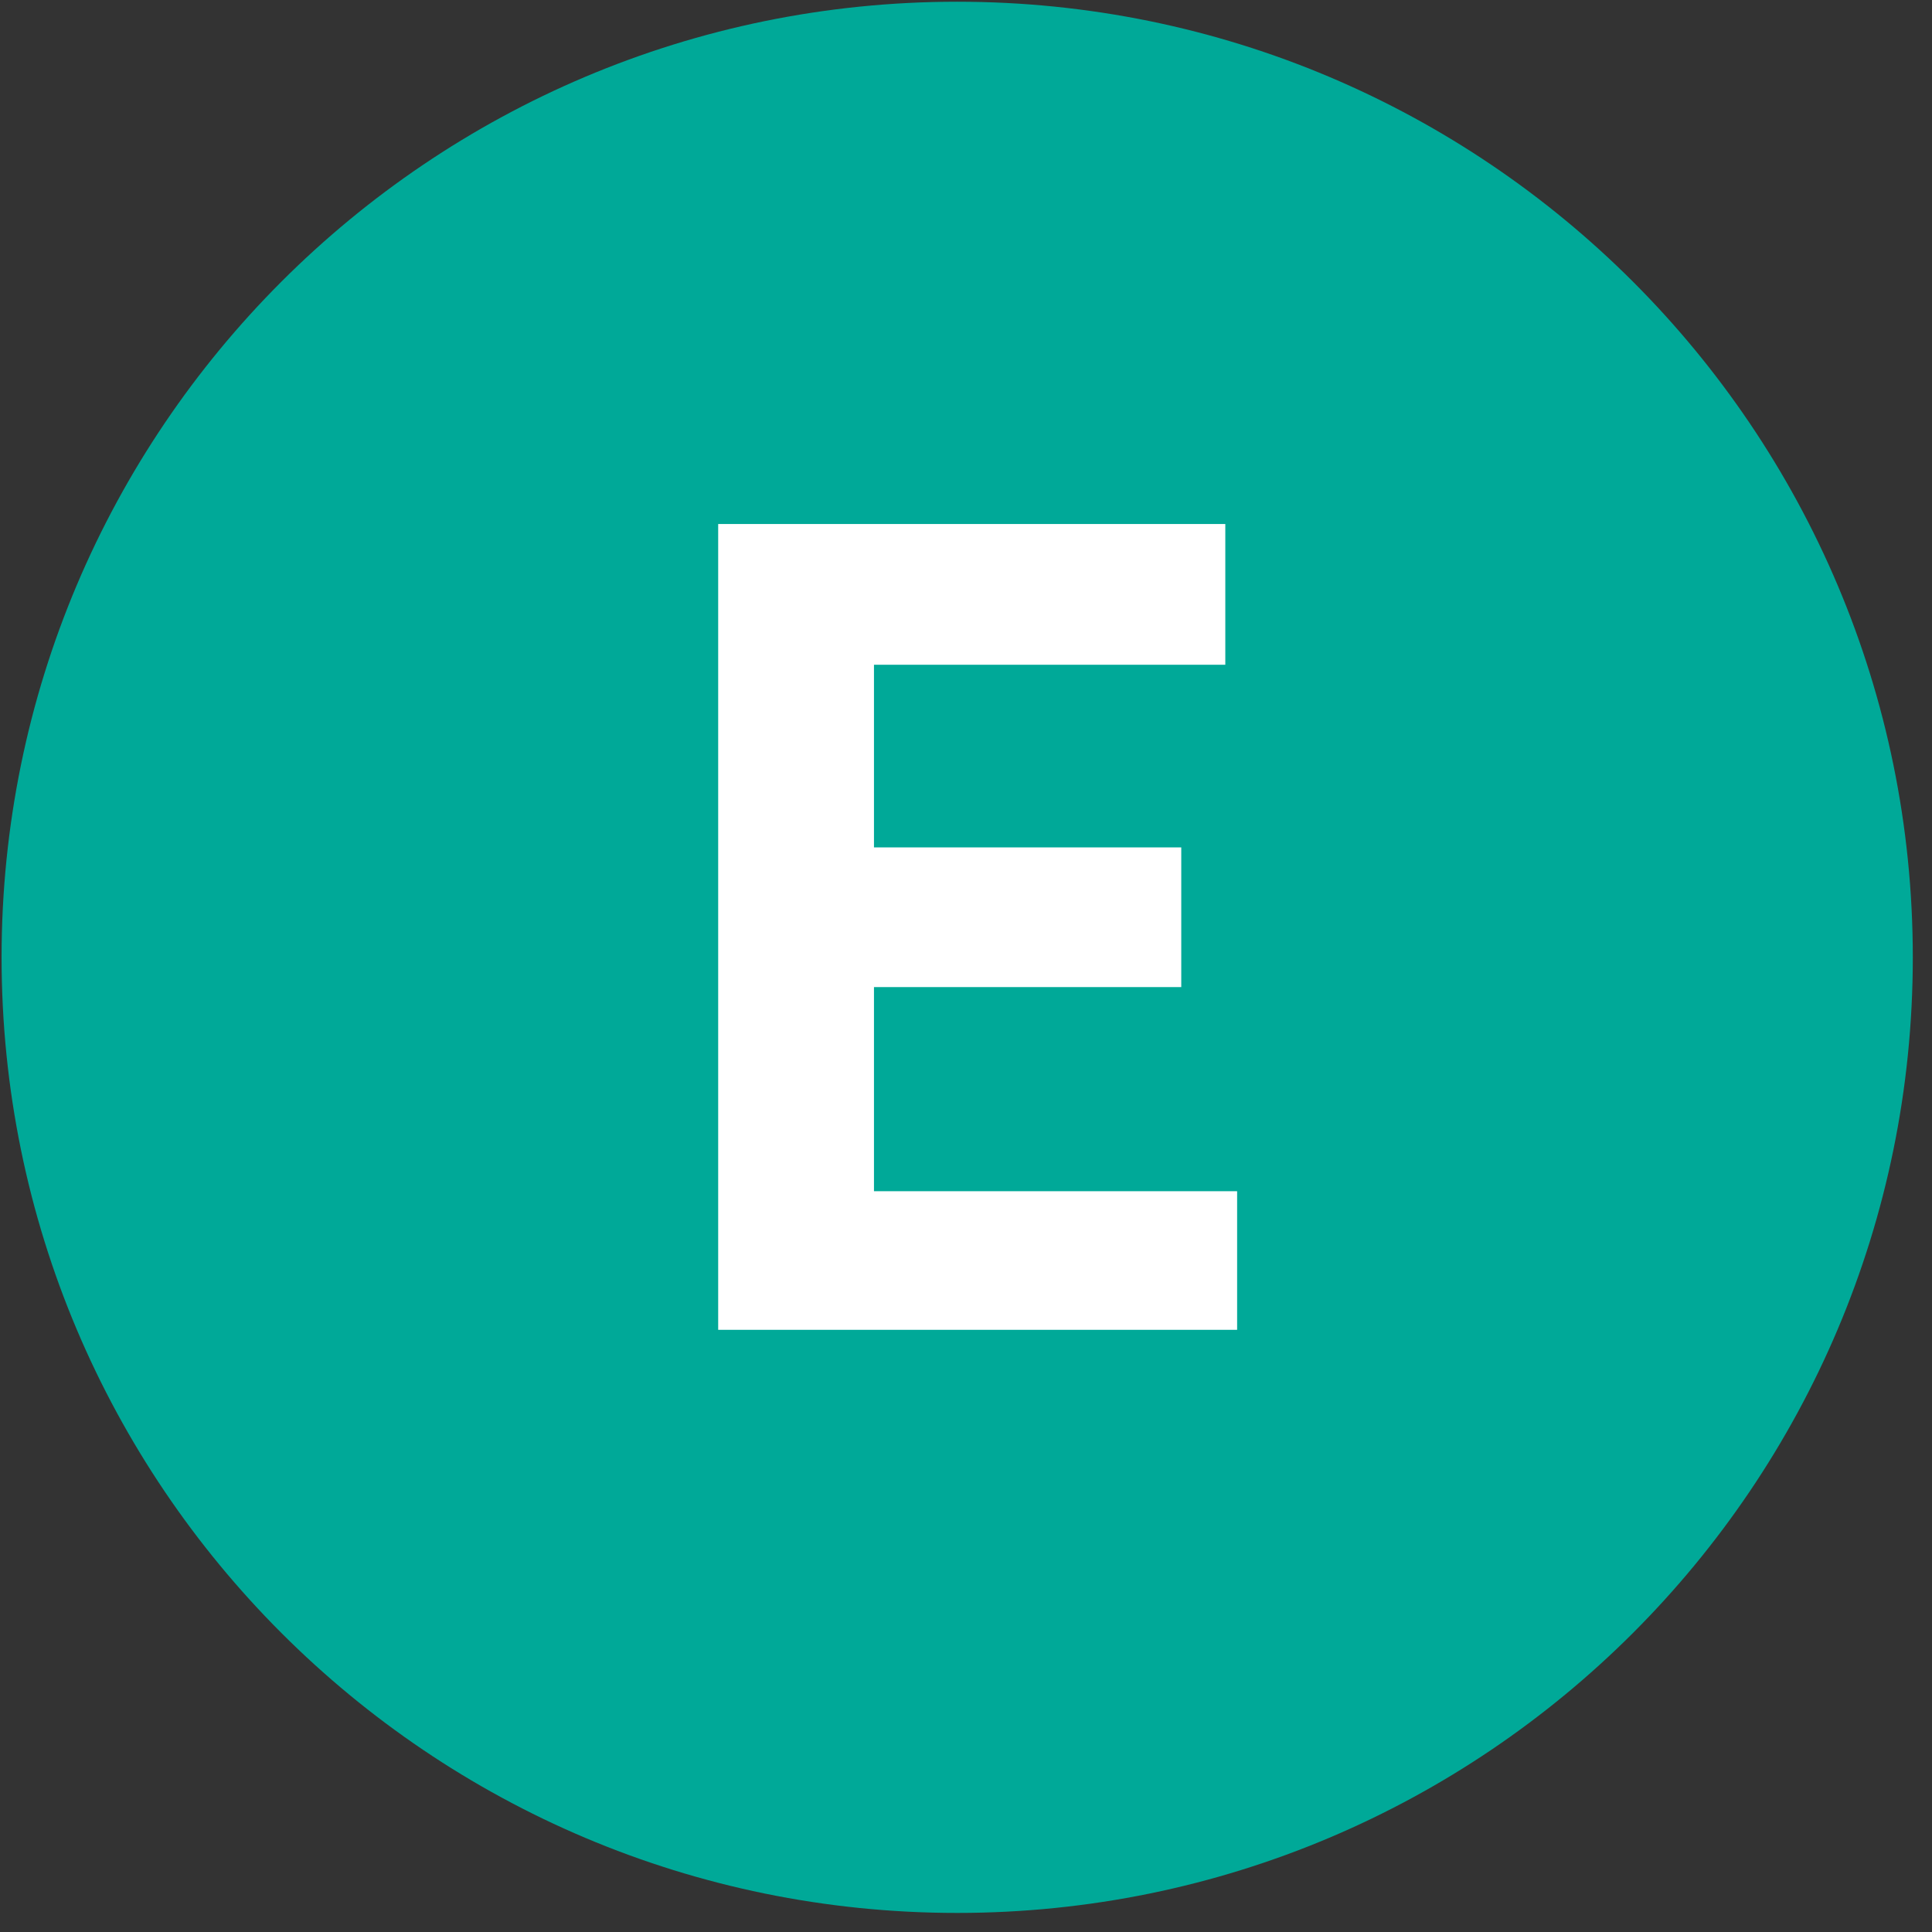
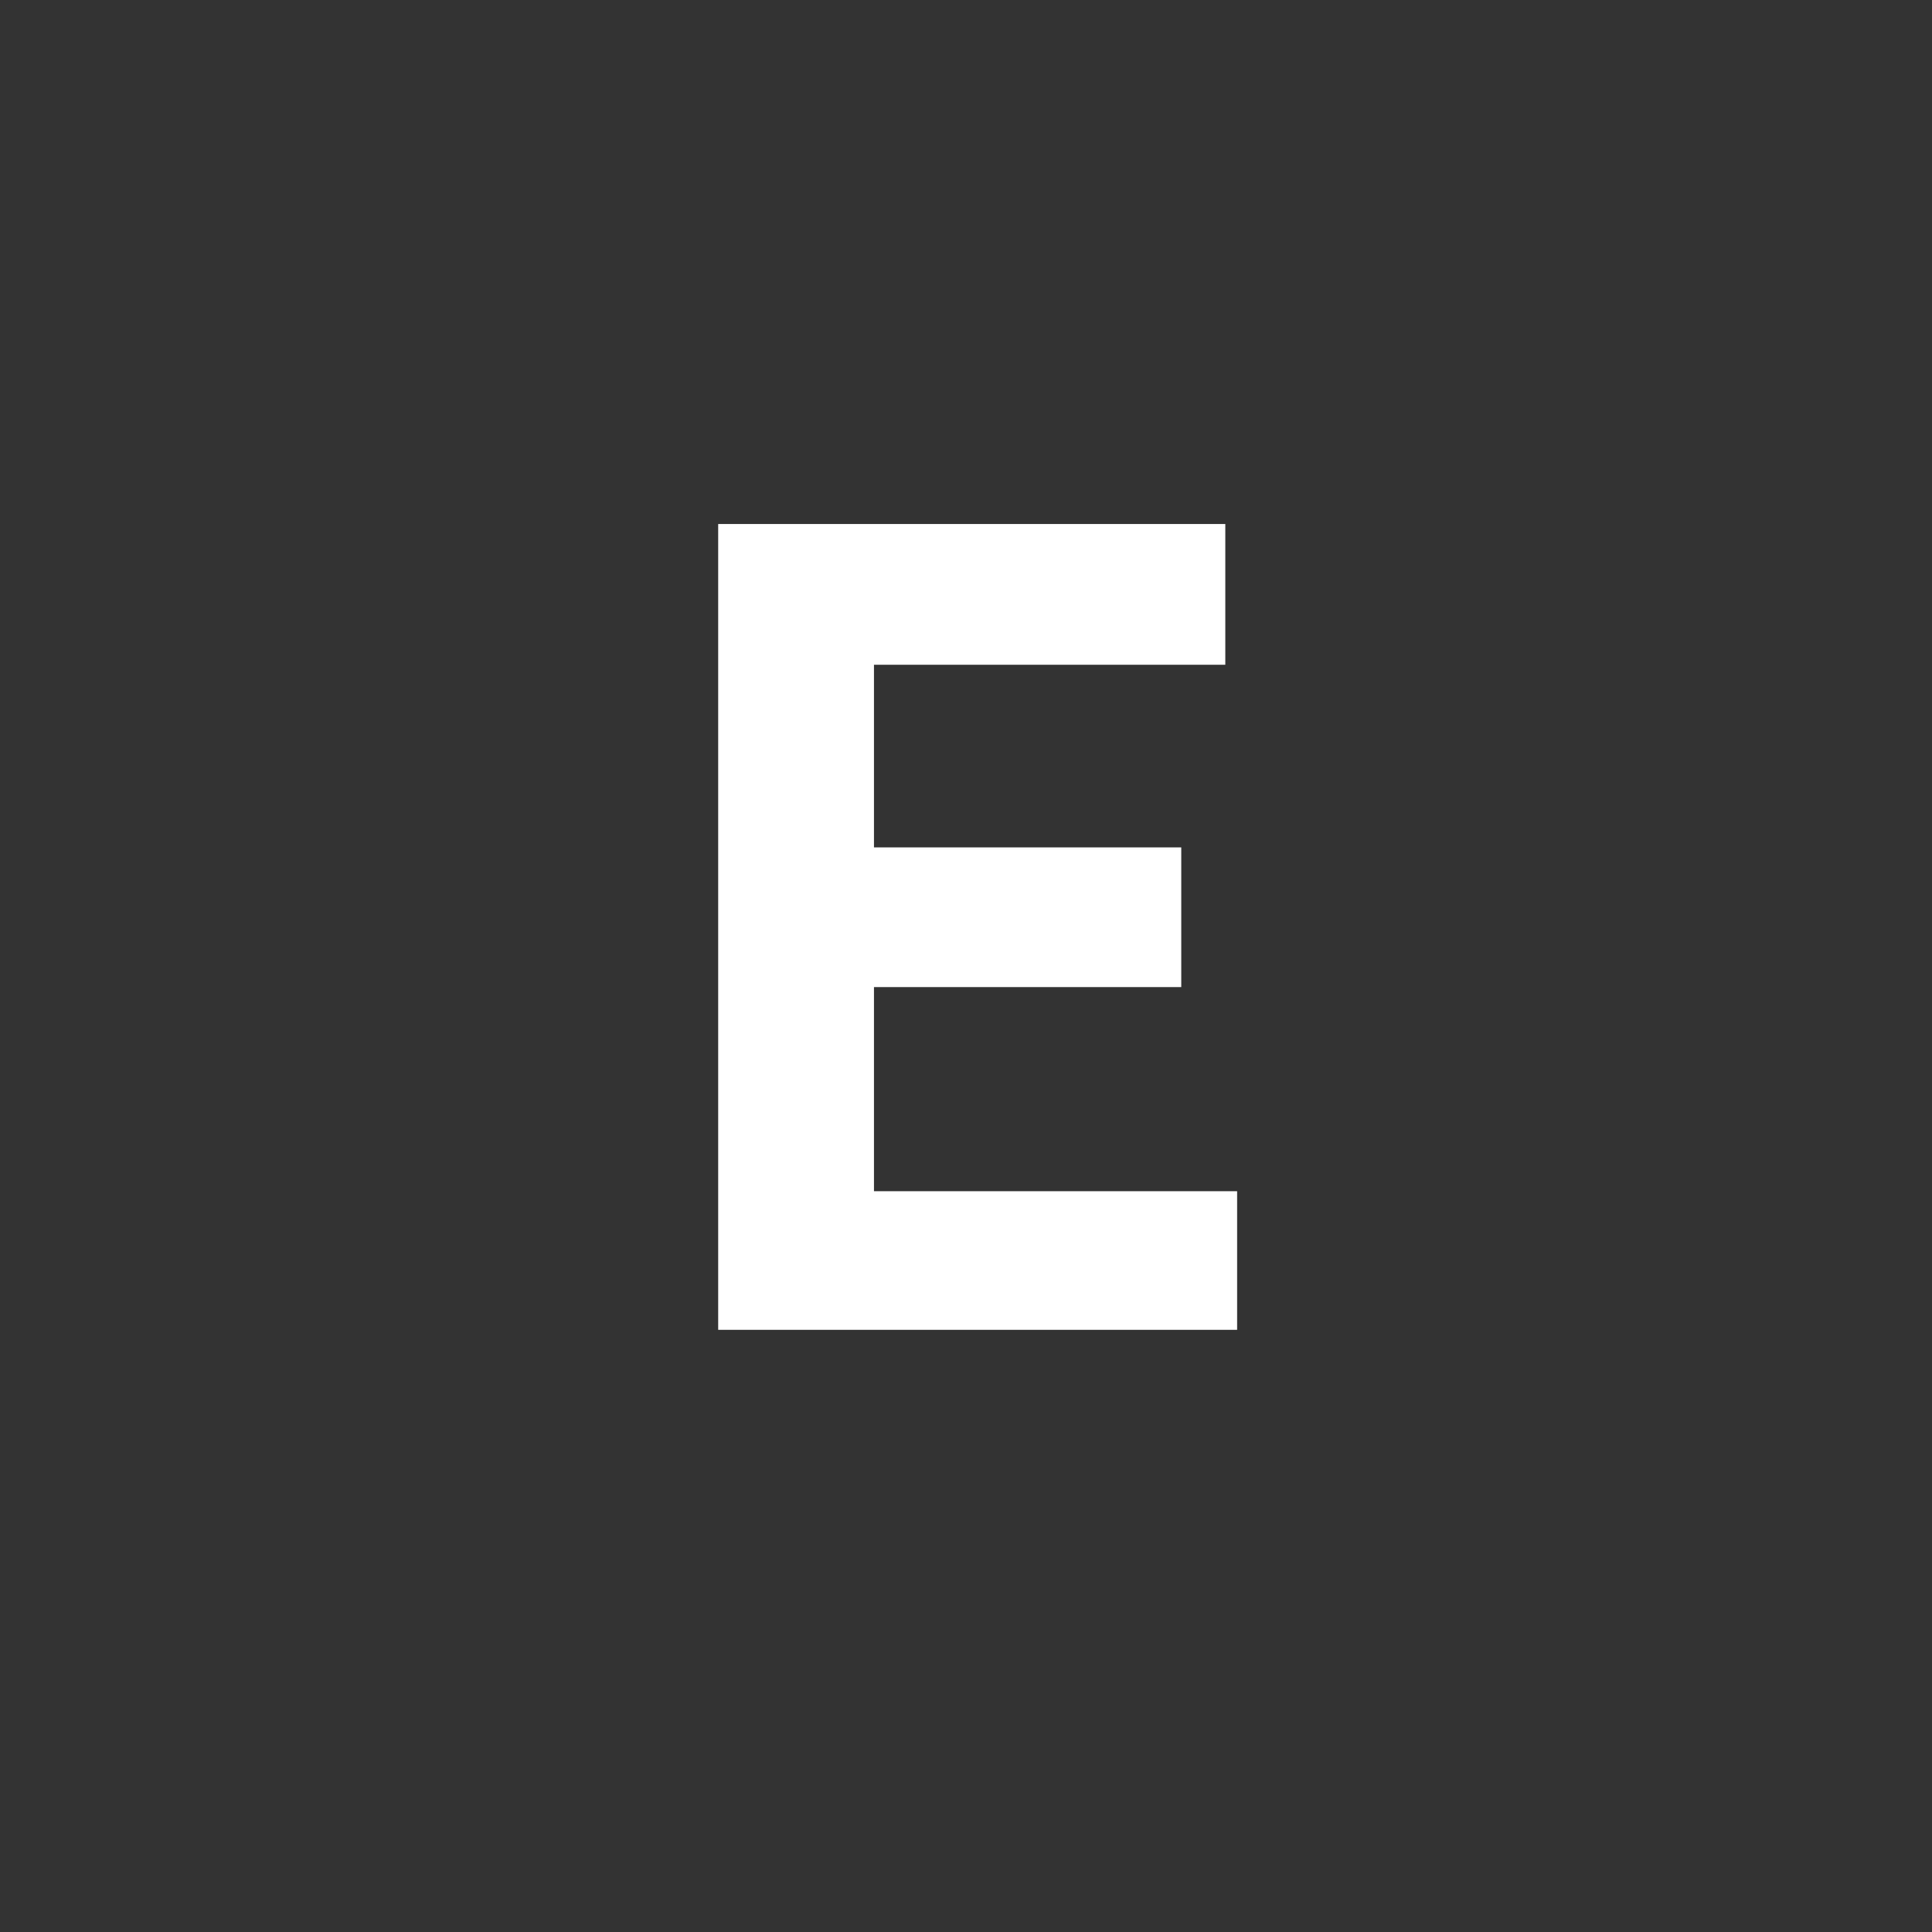
<svg xmlns="http://www.w3.org/2000/svg" width="93" height="93" viewBox="0 0 93 93" fill="none">
  <rect x="0" y="0" width="93" height="93" fill="#333333" stroke="none" />
-   <path d="M0.076 46.083C0.076 20.677 20.671 0.083 46.076 0.083C71.481 0.083 92.076 20.677 92.076 46.083C92.076 71.488 71.481 92.082 46.076 92.082C20.671 92.082 0.076 71.488 0.076 46.083Z" fill="#00A998" />
  <path d="M34.571 64.013V25.224H58.982V31.999H42.07V40.791H56.862V47.515H42.07V57.341H59.551V64.013H34.571Z" fill="white" />
</svg>